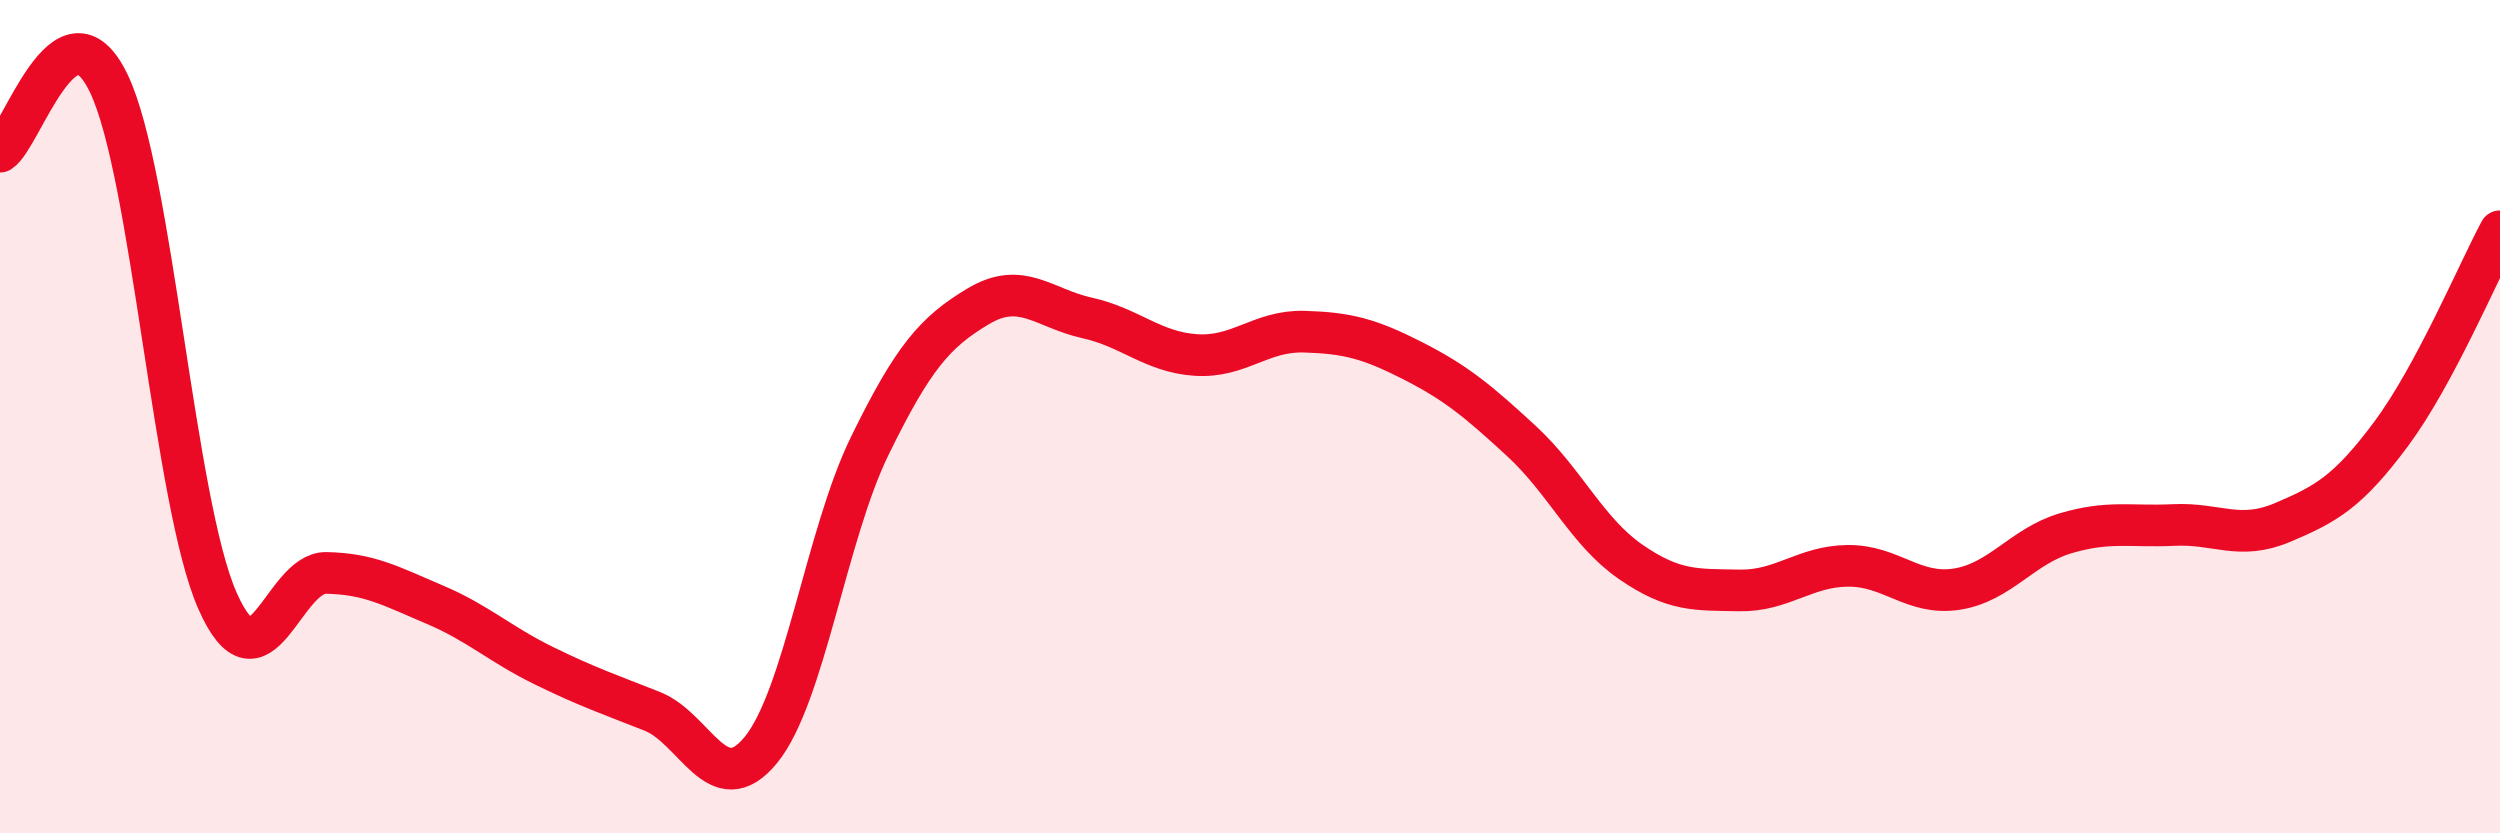
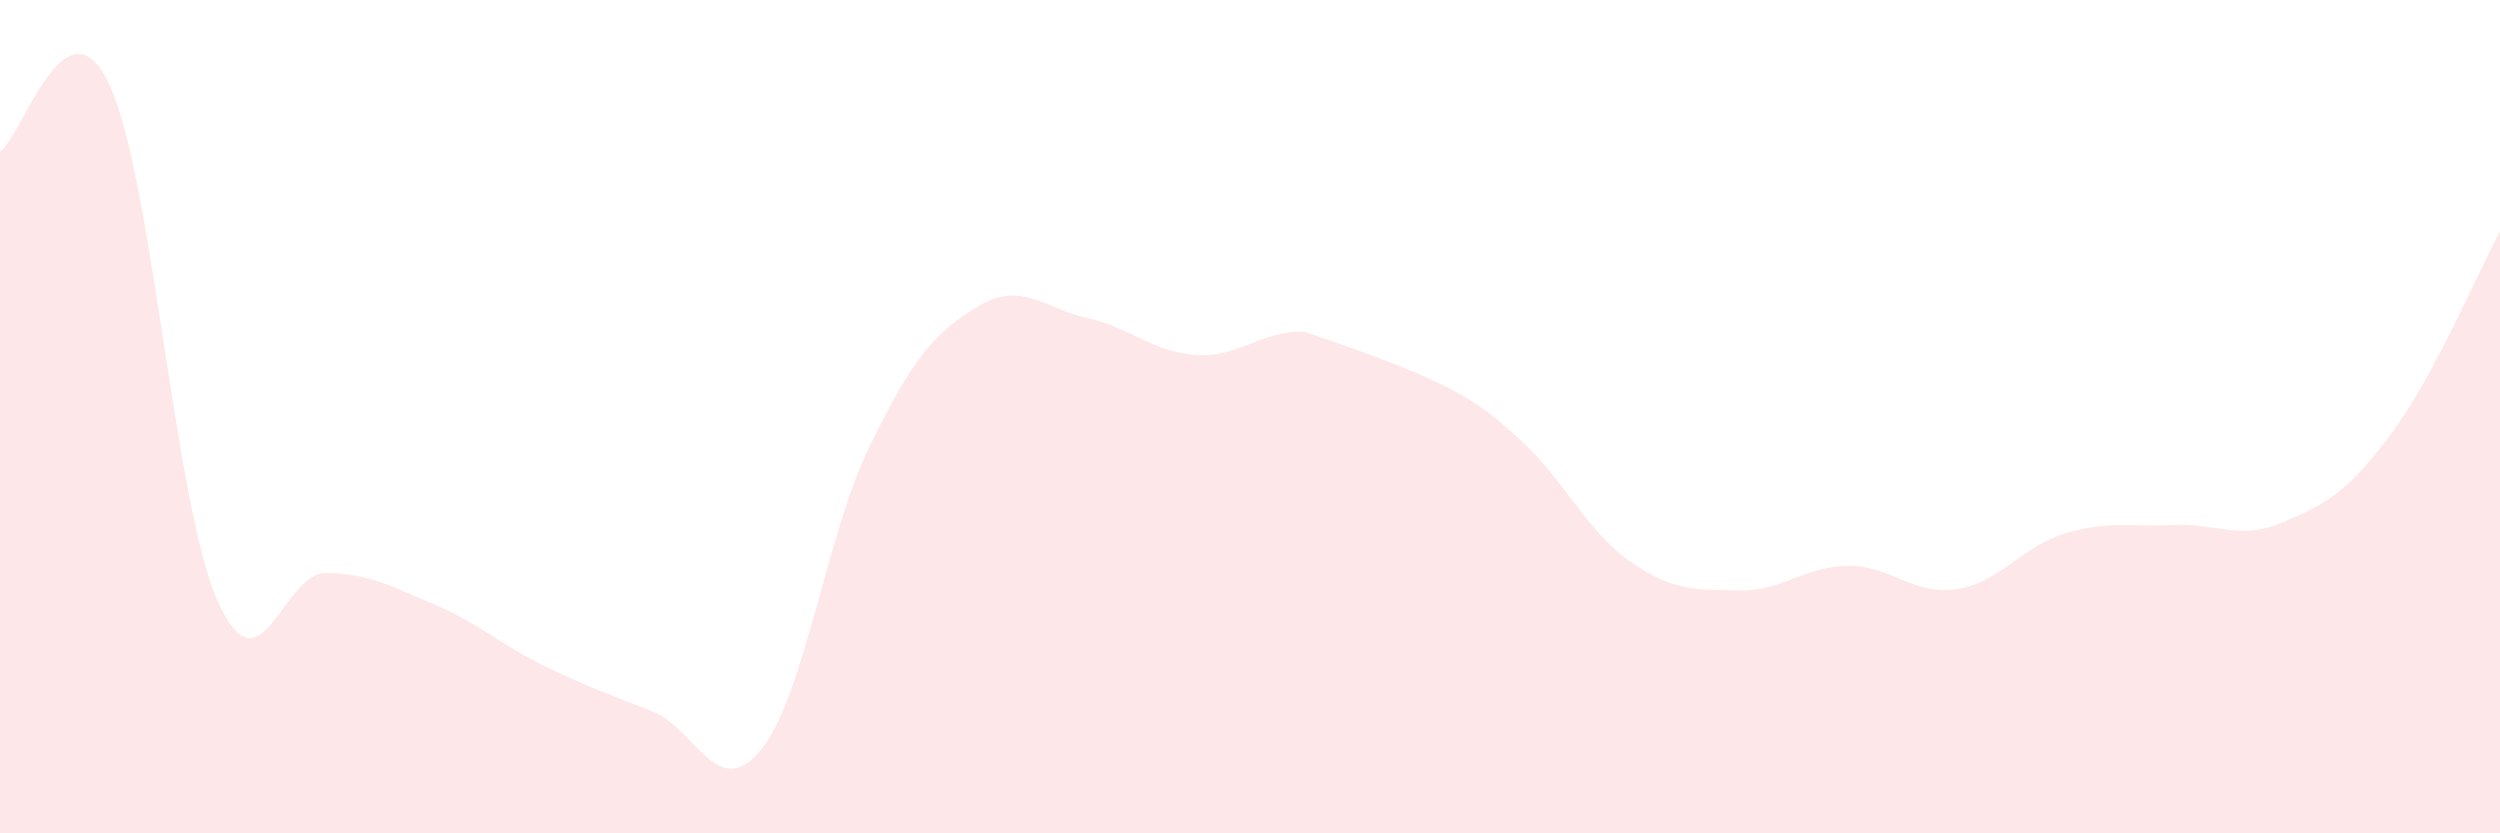
<svg xmlns="http://www.w3.org/2000/svg" width="60" height="20" viewBox="0 0 60 20">
-   <path d="M 0,3.64 C 0.52,3.31 1.57,-0.16 2.61,2 C 3.65,4.16 4.18,12.07 5.22,14.42 C 6.26,16.77 6.79,13.73 7.83,13.75 C 8.87,13.77 9.39,14.07 10.43,14.51 C 11.47,14.95 12,15.46 13.04,15.97 C 14.08,16.48 14.61,16.66 15.65,17.07 C 16.69,17.48 17.22,19.27 18.26,18 C 19.3,16.73 19.83,12.84 20.87,10.71 C 21.91,8.58 22.44,7.97 23.48,7.35 C 24.52,6.73 25.05,7.4 26.09,7.63 C 27.13,7.86 27.66,8.45 28.7,8.52 C 29.74,8.59 30.26,7.93 31.3,7.96 C 32.34,7.99 32.87,8.13 33.91,8.66 C 34.95,9.19 35.48,9.63 36.52,10.59 C 37.56,11.55 38.09,12.76 39.13,13.48 C 40.17,14.2 40.7,14.15 41.74,14.17 C 42.78,14.19 43.31,13.59 44.35,13.58 C 45.39,13.57 45.92,14.3 46.96,14.14 C 48,13.98 48.53,13.11 49.57,12.8 C 50.61,12.49 51.13,12.65 52.17,12.6 C 53.21,12.55 53.74,12.98 54.78,12.54 C 55.82,12.1 56.35,11.81 57.39,10.41 C 58.43,9.01 59.48,6.52 60,5.55L60 20L0 20Z" fill="#EB0A25" opacity="0.1" stroke-linecap="round" stroke-linejoin="round" />
-   <path d="M 0,3.64 C 0.52,3.31 1.57,-0.16 2.61,2 C 3.65,4.16 4.18,12.07 5.22,14.42 C 6.26,16.77 6.79,13.73 7.83,13.75 C 8.87,13.77 9.39,14.07 10.43,14.51 C 11.47,14.95 12,15.46 13.04,15.97 C 14.08,16.48 14.61,16.66 15.65,17.07 C 16.69,17.48 17.22,19.27 18.26,18 C 19.3,16.73 19.83,12.84 20.87,10.71 C 21.91,8.58 22.44,7.97 23.48,7.35 C 24.52,6.73 25.05,7.4 26.09,7.63 C 27.13,7.86 27.66,8.45 28.7,8.52 C 29.74,8.59 30.26,7.93 31.3,7.96 C 32.34,7.99 32.87,8.13 33.91,8.66 C 34.95,9.19 35.48,9.63 36.52,10.59 C 37.56,11.55 38.09,12.76 39.13,13.48 C 40.17,14.2 40.7,14.15 41.74,14.17 C 42.78,14.19 43.31,13.59 44.35,13.58 C 45.39,13.57 45.92,14.3 46.96,14.14 C 48,13.98 48.53,13.11 49.57,12.8 C 50.61,12.49 51.13,12.65 52.17,12.6 C 53.21,12.55 53.74,12.98 54.78,12.54 C 55.82,12.1 56.35,11.81 57.39,10.41 C 58.43,9.01 59.48,6.52 60,5.55" stroke="#EB0A25" stroke-width="1" fill="none" stroke-linecap="round" stroke-linejoin="round" />
+   <path d="M 0,3.64 C 0.52,3.31 1.57,-0.16 2.61,2 C 3.65,4.16 4.18,12.07 5.22,14.42 C 6.26,16.77 6.79,13.73 7.83,13.75 C 8.87,13.77 9.39,14.07 10.43,14.51 C 11.47,14.95 12,15.46 13.04,15.97 C 14.08,16.48 14.61,16.66 15.65,17.07 C 16.69,17.48 17.22,19.27 18.26,18 C 19.3,16.73 19.83,12.84 20.87,10.71 C 21.91,8.58 22.44,7.97 23.48,7.35 C 24.52,6.73 25.05,7.4 26.09,7.63 C 27.13,7.86 27.66,8.45 28.7,8.52 C 29.74,8.59 30.26,7.93 31.3,7.96 C 34.95,9.19 35.48,9.63 36.52,10.59 C 37.56,11.55 38.09,12.76 39.13,13.48 C 40.17,14.2 40.7,14.15 41.74,14.17 C 42.78,14.19 43.31,13.59 44.35,13.58 C 45.39,13.57 45.92,14.3 46.96,14.14 C 48,13.98 48.53,13.11 49.57,12.8 C 50.61,12.49 51.13,12.65 52.17,12.6 C 53.21,12.55 53.74,12.98 54.78,12.54 C 55.82,12.1 56.35,11.81 57.39,10.41 C 58.43,9.01 59.48,6.52 60,5.55L60 20L0 20Z" fill="#EB0A25" opacity="0.1" stroke-linecap="round" stroke-linejoin="round" />
</svg>